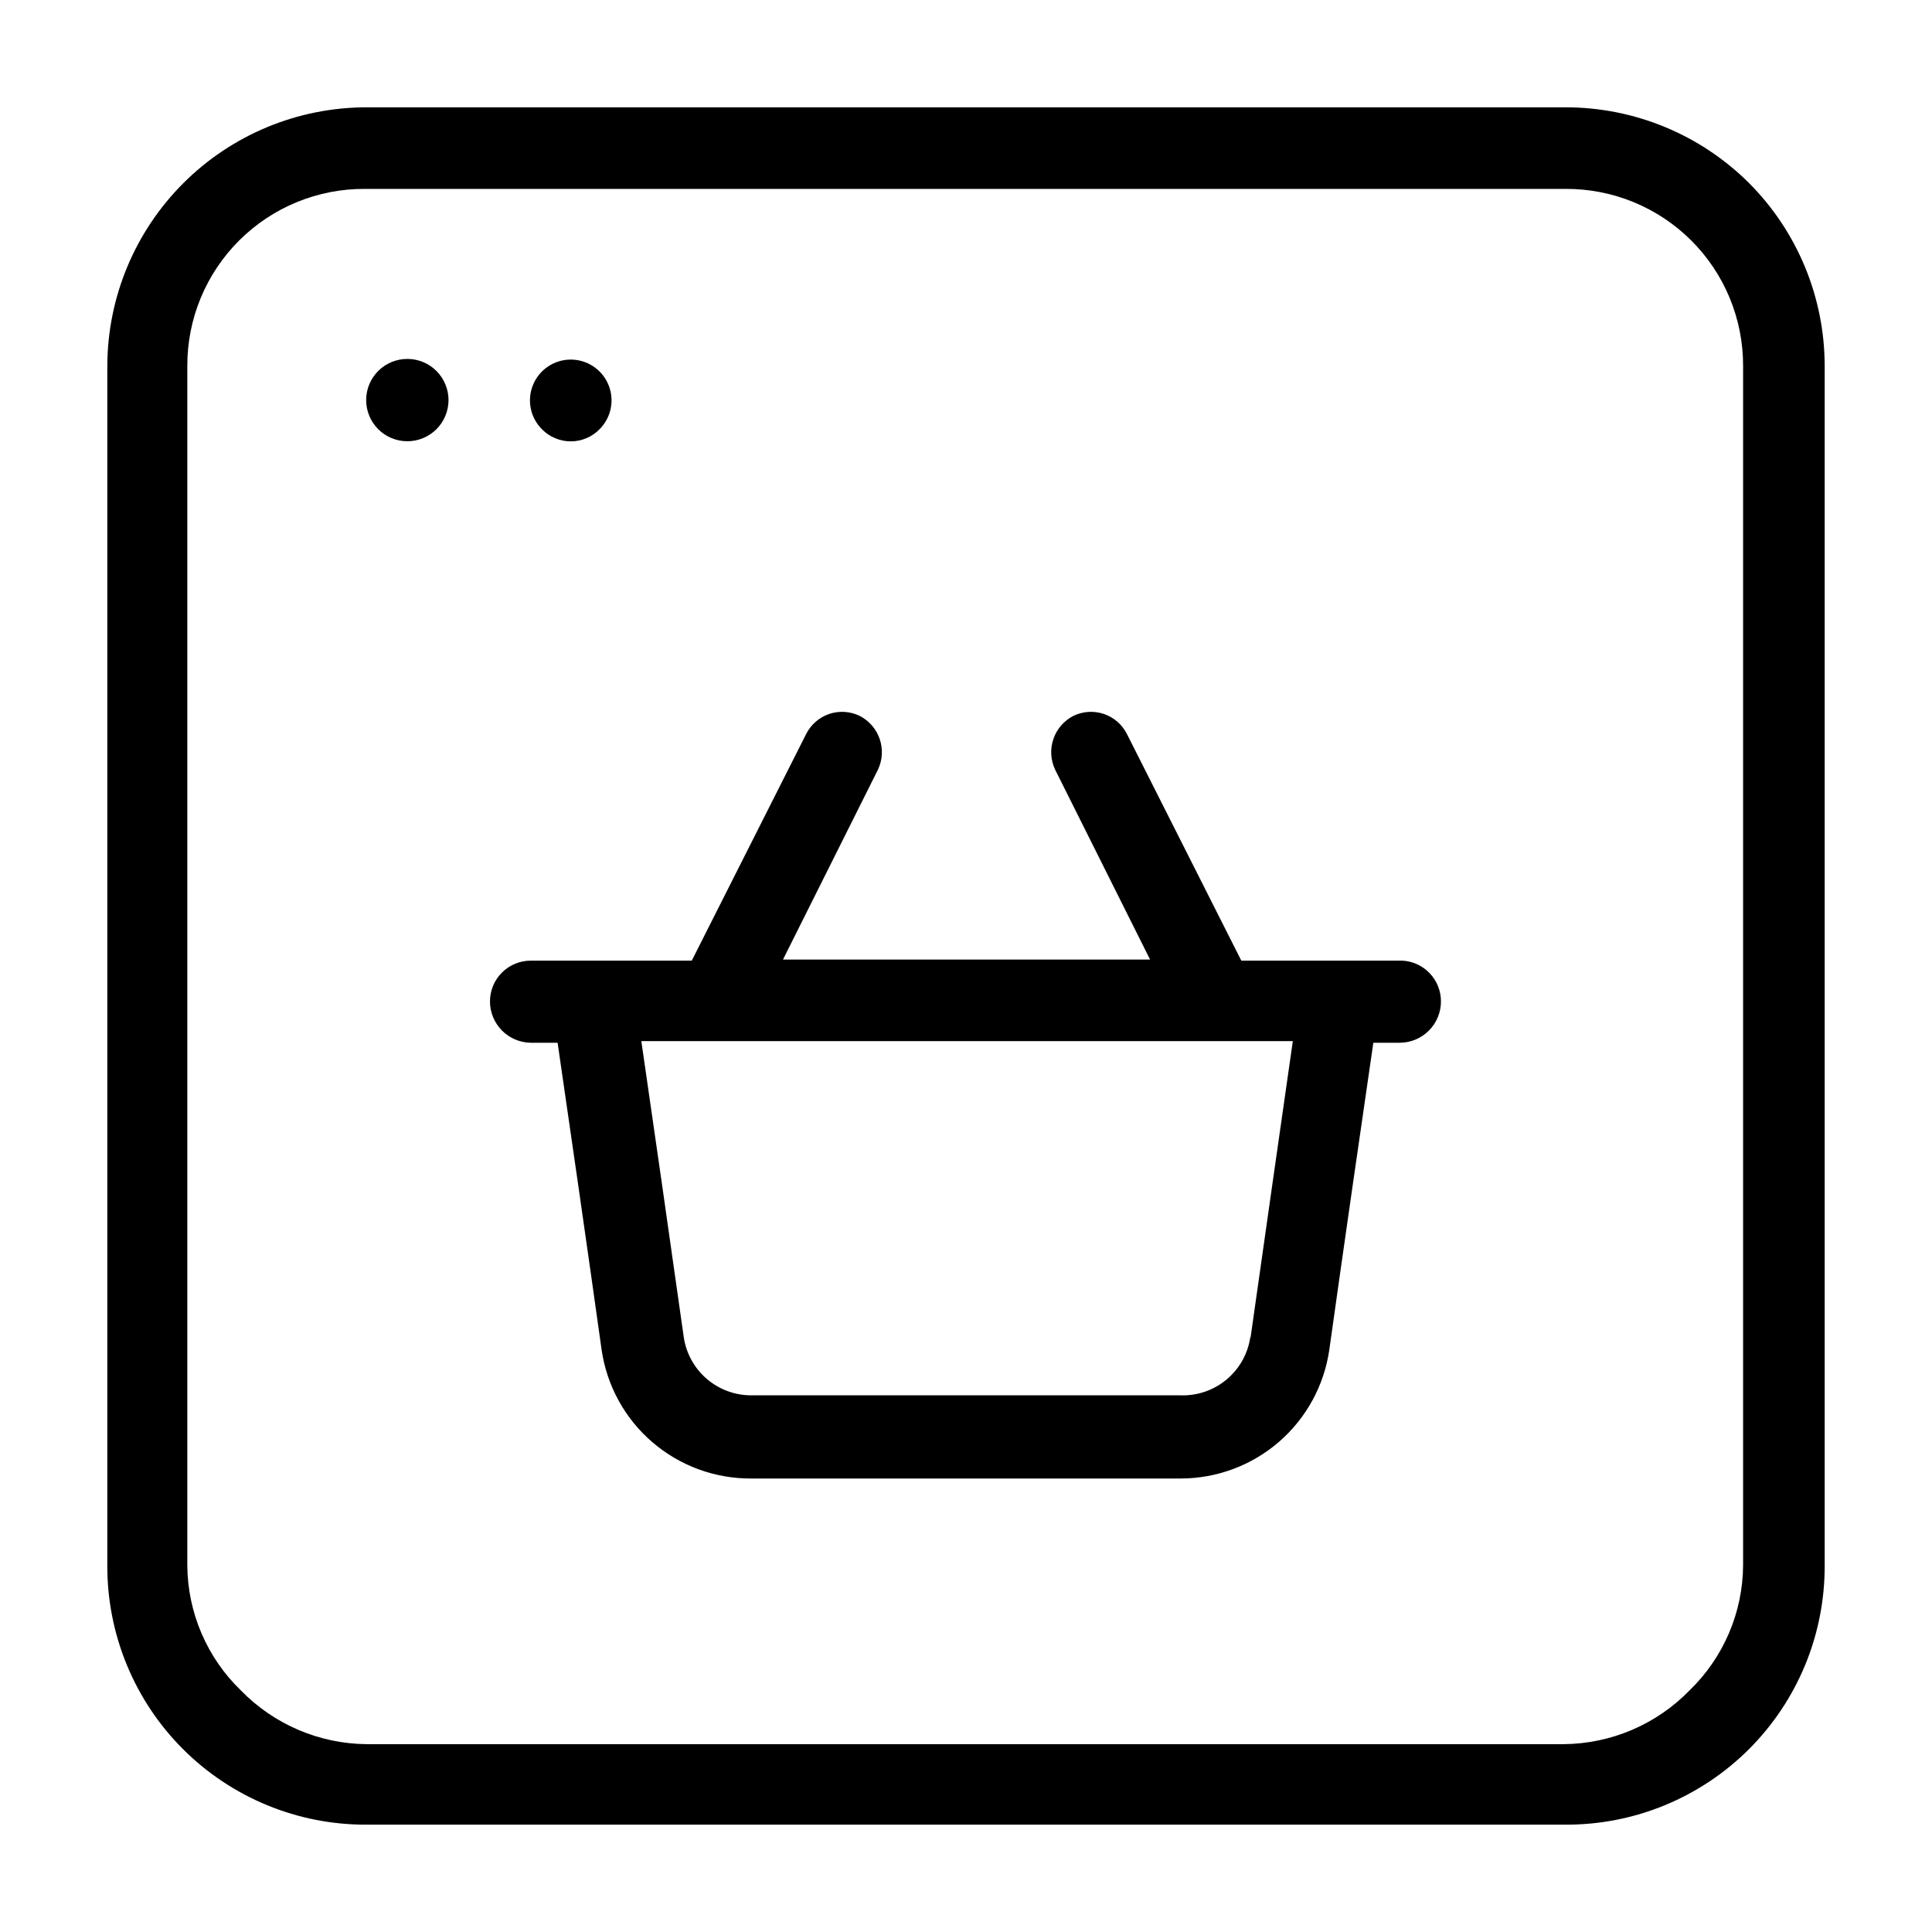
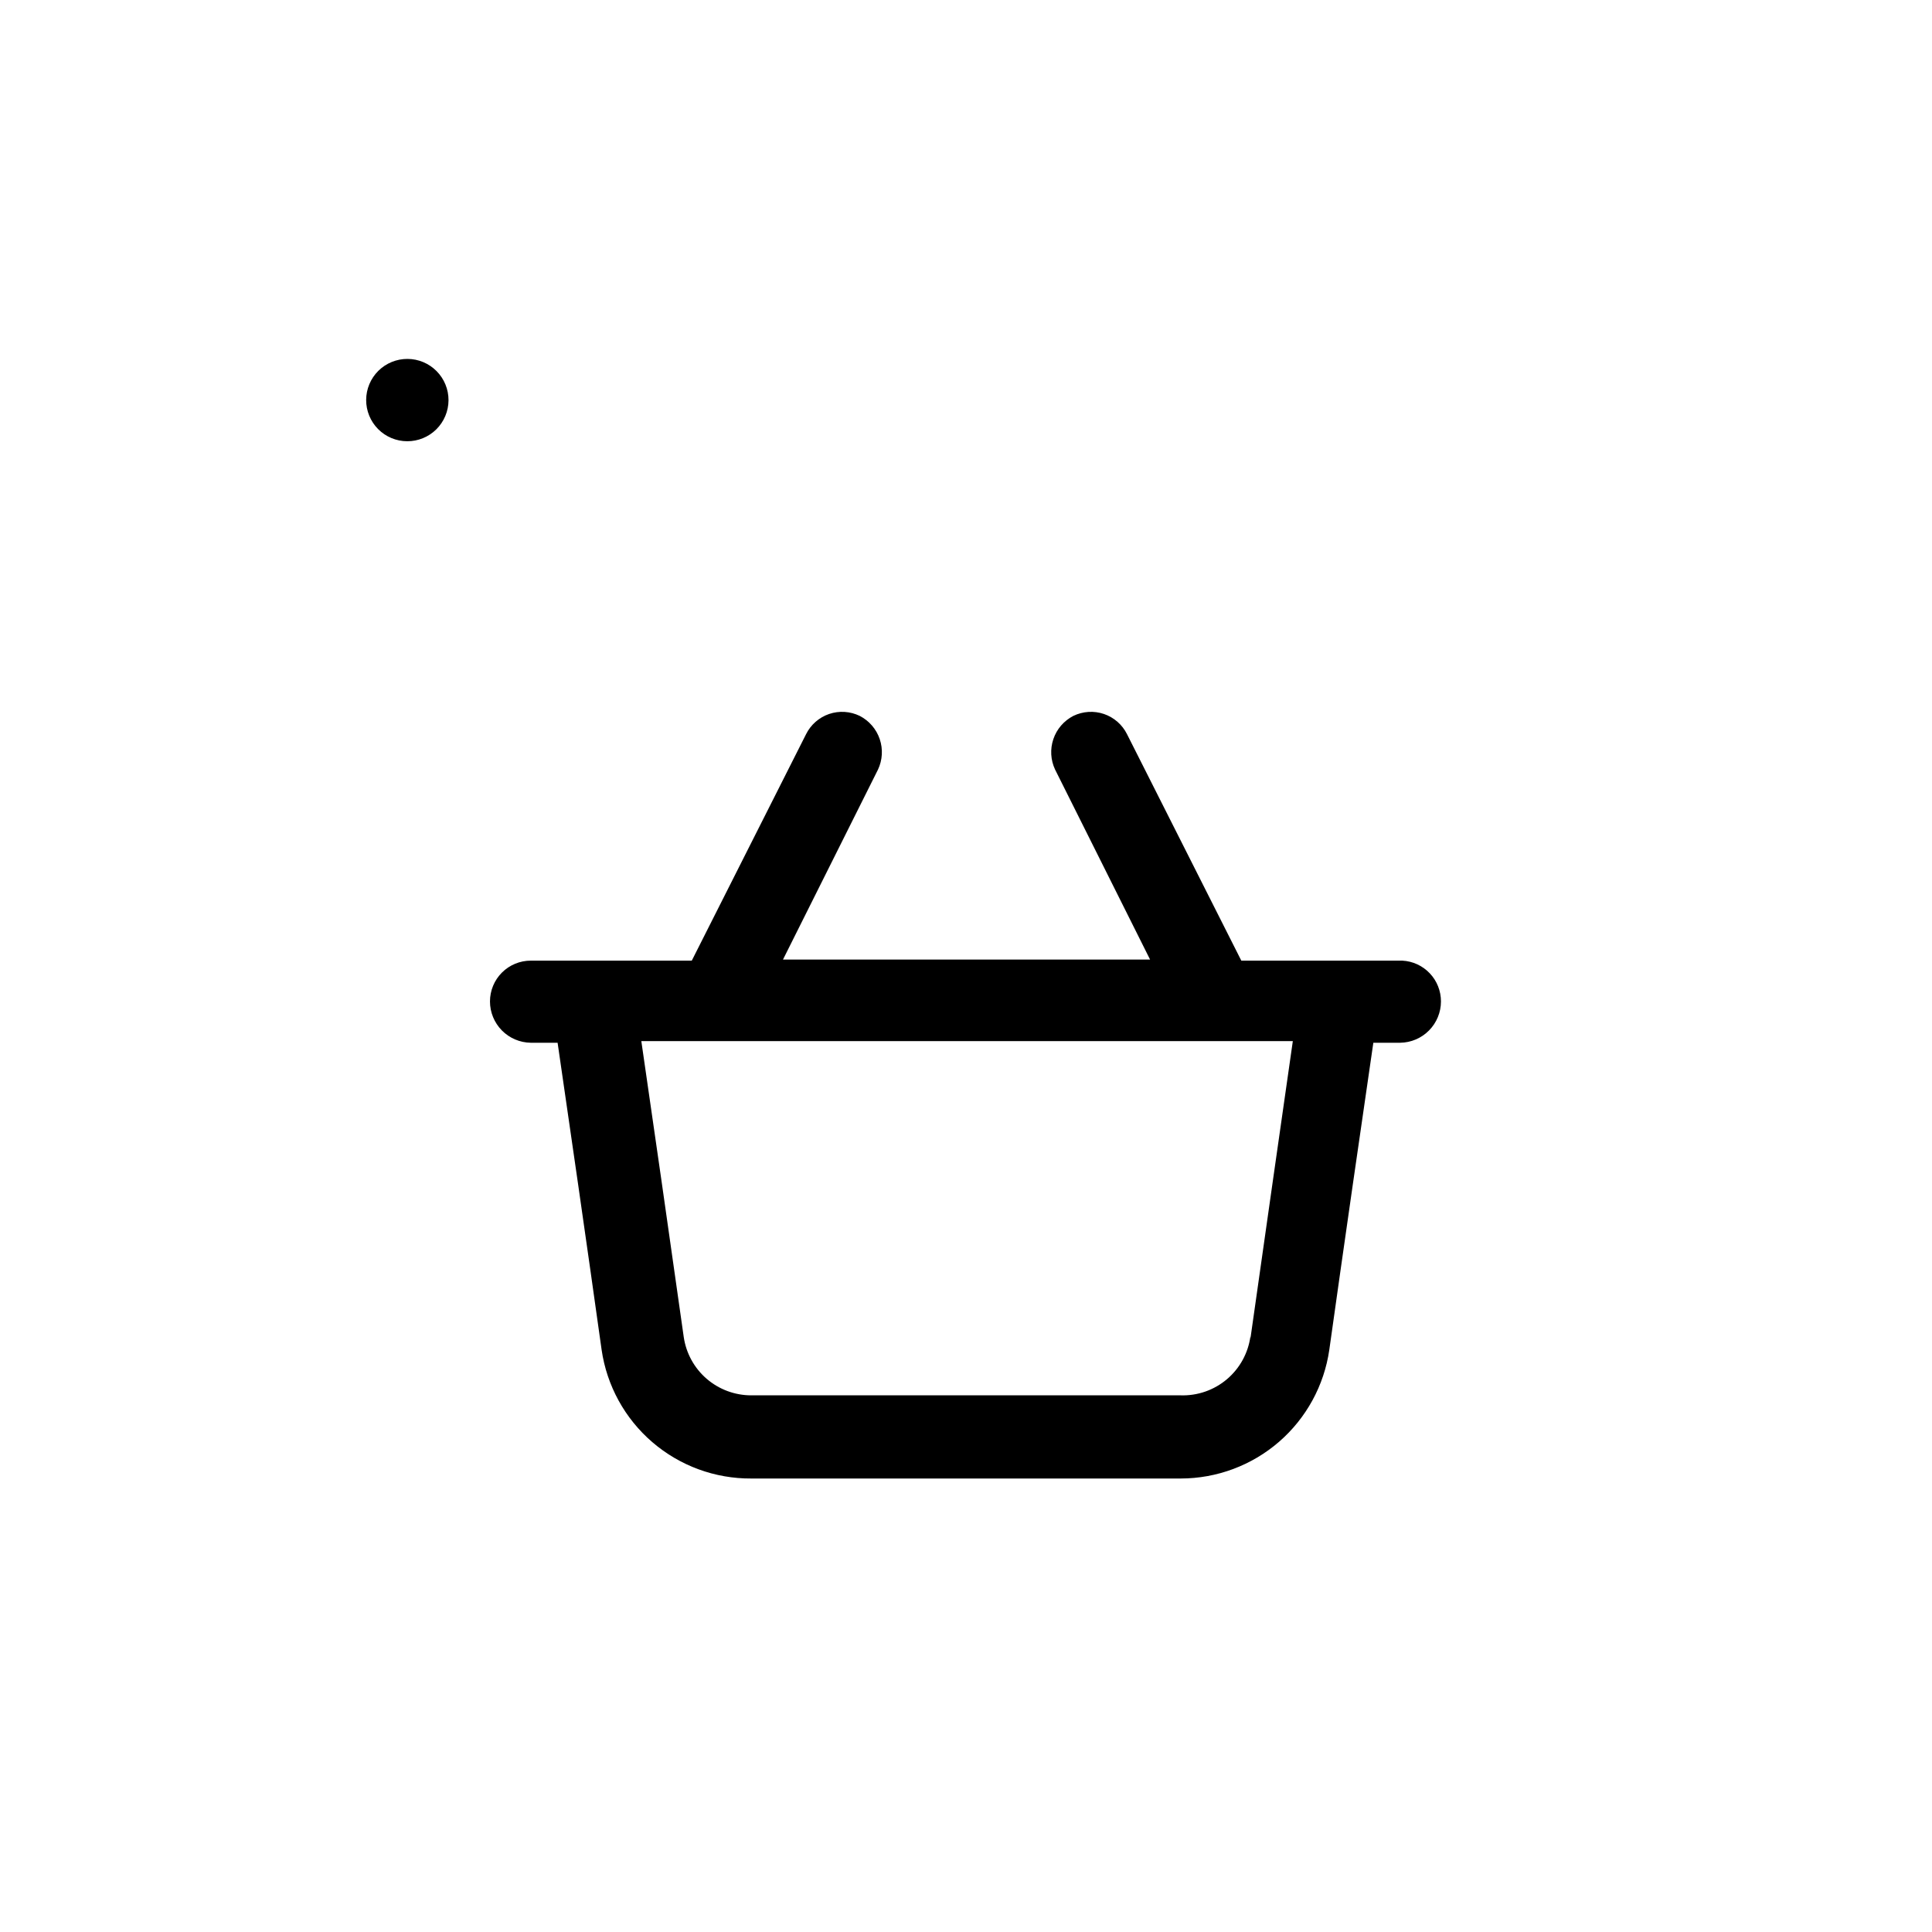
<svg xmlns="http://www.w3.org/2000/svg" width="80" height="80" viewBox="0 0 80 80" fill="none">
  <path d="M15.667 15.355C15.345 15.674 15.164 16.107 15.162 16.559C15.16 17.011 15.337 17.445 15.656 17.767C15.974 18.088 16.407 18.269 16.859 18.271C17.311 18.273 17.745 18.096 18.067 17.778C18.388 17.459 18.57 17.026 18.572 16.574C18.574 16.122 18.396 15.688 18.078 15.367C17.759 15.045 17.327 14.864 16.875 14.862C16.422 14.86 15.988 15.037 15.667 15.355Z" fill="black" />
-   <path d="M24.822 17.778C25.06 17.542 25.222 17.241 25.289 16.913C25.355 16.585 25.323 16.245 25.195 15.935C25.068 15.626 24.851 15.361 24.573 15.175C24.295 14.989 23.968 14.889 23.633 14.889C23.299 14.889 22.971 14.989 22.694 15.175C22.415 15.361 22.199 15.626 22.072 15.935C21.944 16.245 21.912 16.585 21.978 16.913C22.044 17.241 22.207 17.542 22.445 17.778C22.6 17.936 22.785 18.061 22.989 18.146C23.193 18.232 23.412 18.276 23.633 18.276C23.855 18.276 24.074 18.232 24.278 18.146C24.482 18.061 24.667 17.936 24.822 17.778Z" fill="black" />
-   <path d="M72.422 7.578C70.404 5.568 67.671 4.441 64.822 4.444H15.178C12.335 4.444 9.608 5.572 7.596 7.58C5.584 9.588 4.45 12.313 4.444 15.155V64.822C4.439 66.233 4.712 67.632 5.25 68.936C5.787 70.241 6.577 71.427 7.575 72.425C8.573 73.423 9.758 74.213 11.063 74.75C12.368 75.288 13.767 75.561 15.178 75.555H64.822C66.233 75.561 67.632 75.288 68.937 74.75C70.242 74.213 71.427 73.423 72.425 72.425C73.423 71.427 74.213 70.241 74.751 68.936C75.288 67.632 75.561 66.233 75.556 64.822V15.155C75.555 12.314 74.428 9.589 72.422 7.578ZM72.178 64.822C72.171 65.79 71.971 66.746 71.589 67.635C71.207 68.524 70.652 69.328 69.956 70C69.278 70.695 68.47 71.249 67.578 71.631C66.685 72.012 65.726 72.213 64.756 72.222H15.178C14.207 72.213 13.248 72.012 12.356 71.631C11.463 71.249 10.655 70.695 9.978 70C9.281 69.328 8.726 68.524 8.344 67.635C7.963 66.746 7.763 65.79 7.756 64.822V15.155C7.753 14.19 7.941 13.233 8.31 12.341C8.679 11.448 9.221 10.637 9.905 9.956C10.589 9.274 11.401 8.734 12.294 8.368C13.188 8.002 14.145 7.816 15.111 7.822H64.822C65.788 7.816 66.745 8.002 67.639 8.368C68.532 8.734 69.345 9.274 70.029 9.956C70.713 10.637 71.255 11.448 71.624 12.341C71.992 13.233 72.181 14.19 72.178 15.155V64.822Z" fill="black" />
  <path d="M58.067 39.778H51.4L46.667 30.4C46.471 30.006 46.127 29.706 45.711 29.564C45.295 29.423 44.84 29.452 44.444 29.644C44.055 29.845 43.758 30.188 43.618 30.603C43.477 31.017 43.502 31.47 43.689 31.866L47.622 39.733H32.422L36.356 31.866C36.542 31.47 36.568 31.017 36.427 30.603C36.286 30.188 35.989 29.845 35.6 29.644C35.205 29.452 34.75 29.423 34.333 29.564C33.917 29.706 33.574 30.006 33.378 30.4L28.645 39.778H21.978C21.53 39.778 21.1 39.956 20.784 40.272C20.467 40.589 20.289 41.019 20.289 41.467C20.289 41.916 20.466 42.348 20.782 42.669C21.098 42.989 21.528 43.172 21.978 43.178H23.089C23.489 45.911 24.356 51.911 24.911 55.889C25.126 57.377 25.872 58.737 27.012 59.717C28.152 60.697 29.608 61.232 31.111 61.222H48.889C50.385 61.221 51.83 60.682 52.961 59.703C54.091 58.723 54.831 57.369 55.044 55.889C55.6 51.911 56.467 45.911 56.867 43.178H57.978C58.428 43.172 58.857 42.989 59.173 42.669C59.489 42.348 59.667 41.916 59.667 41.467C59.667 41.034 59.502 40.617 59.204 40.303C58.906 39.988 58.499 39.8 58.067 39.778ZM51.778 55.333C51.685 56.026 51.337 56.66 50.804 57.111C50.27 57.563 49.588 57.8 48.889 57.778H31.111C30.431 57.779 29.773 57.535 29.258 57.09C28.744 56.645 28.407 56.029 28.311 55.355C27.778 51.578 26.978 46 26.556 43.111H53.533C53.111 46.066 52.311 51.644 51.778 55.422V55.333Z" fill="black" />
</svg>